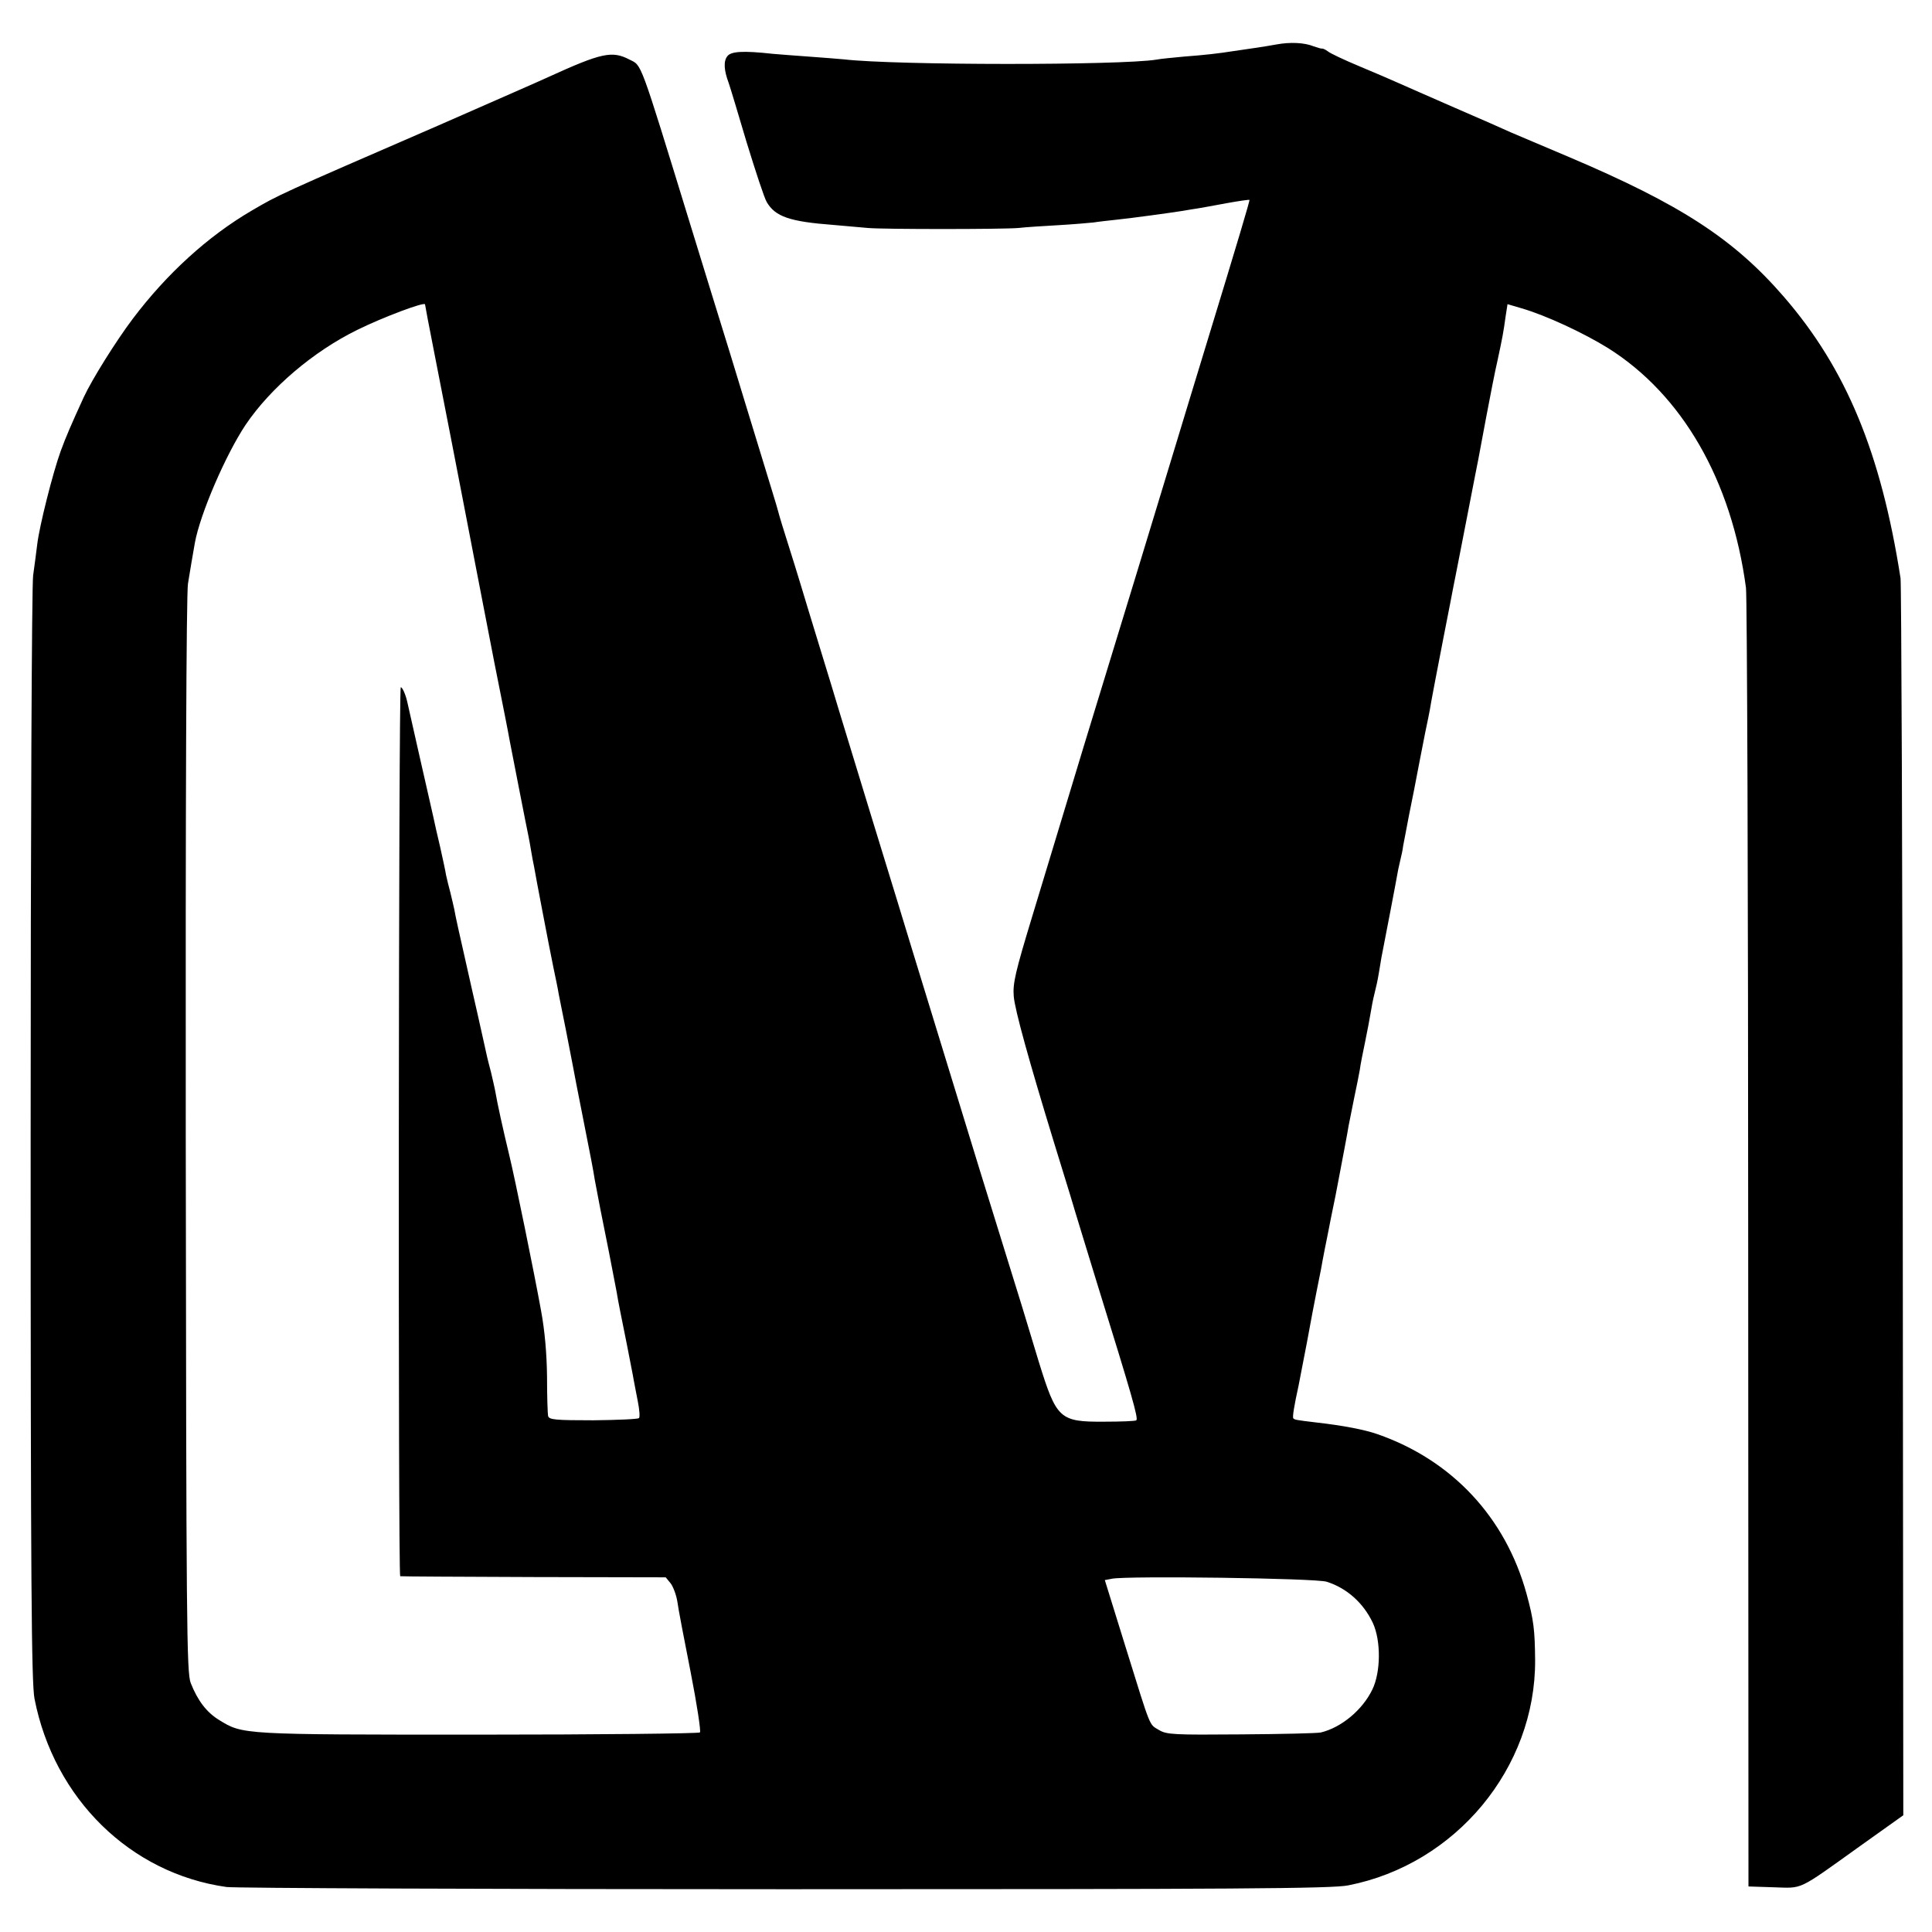
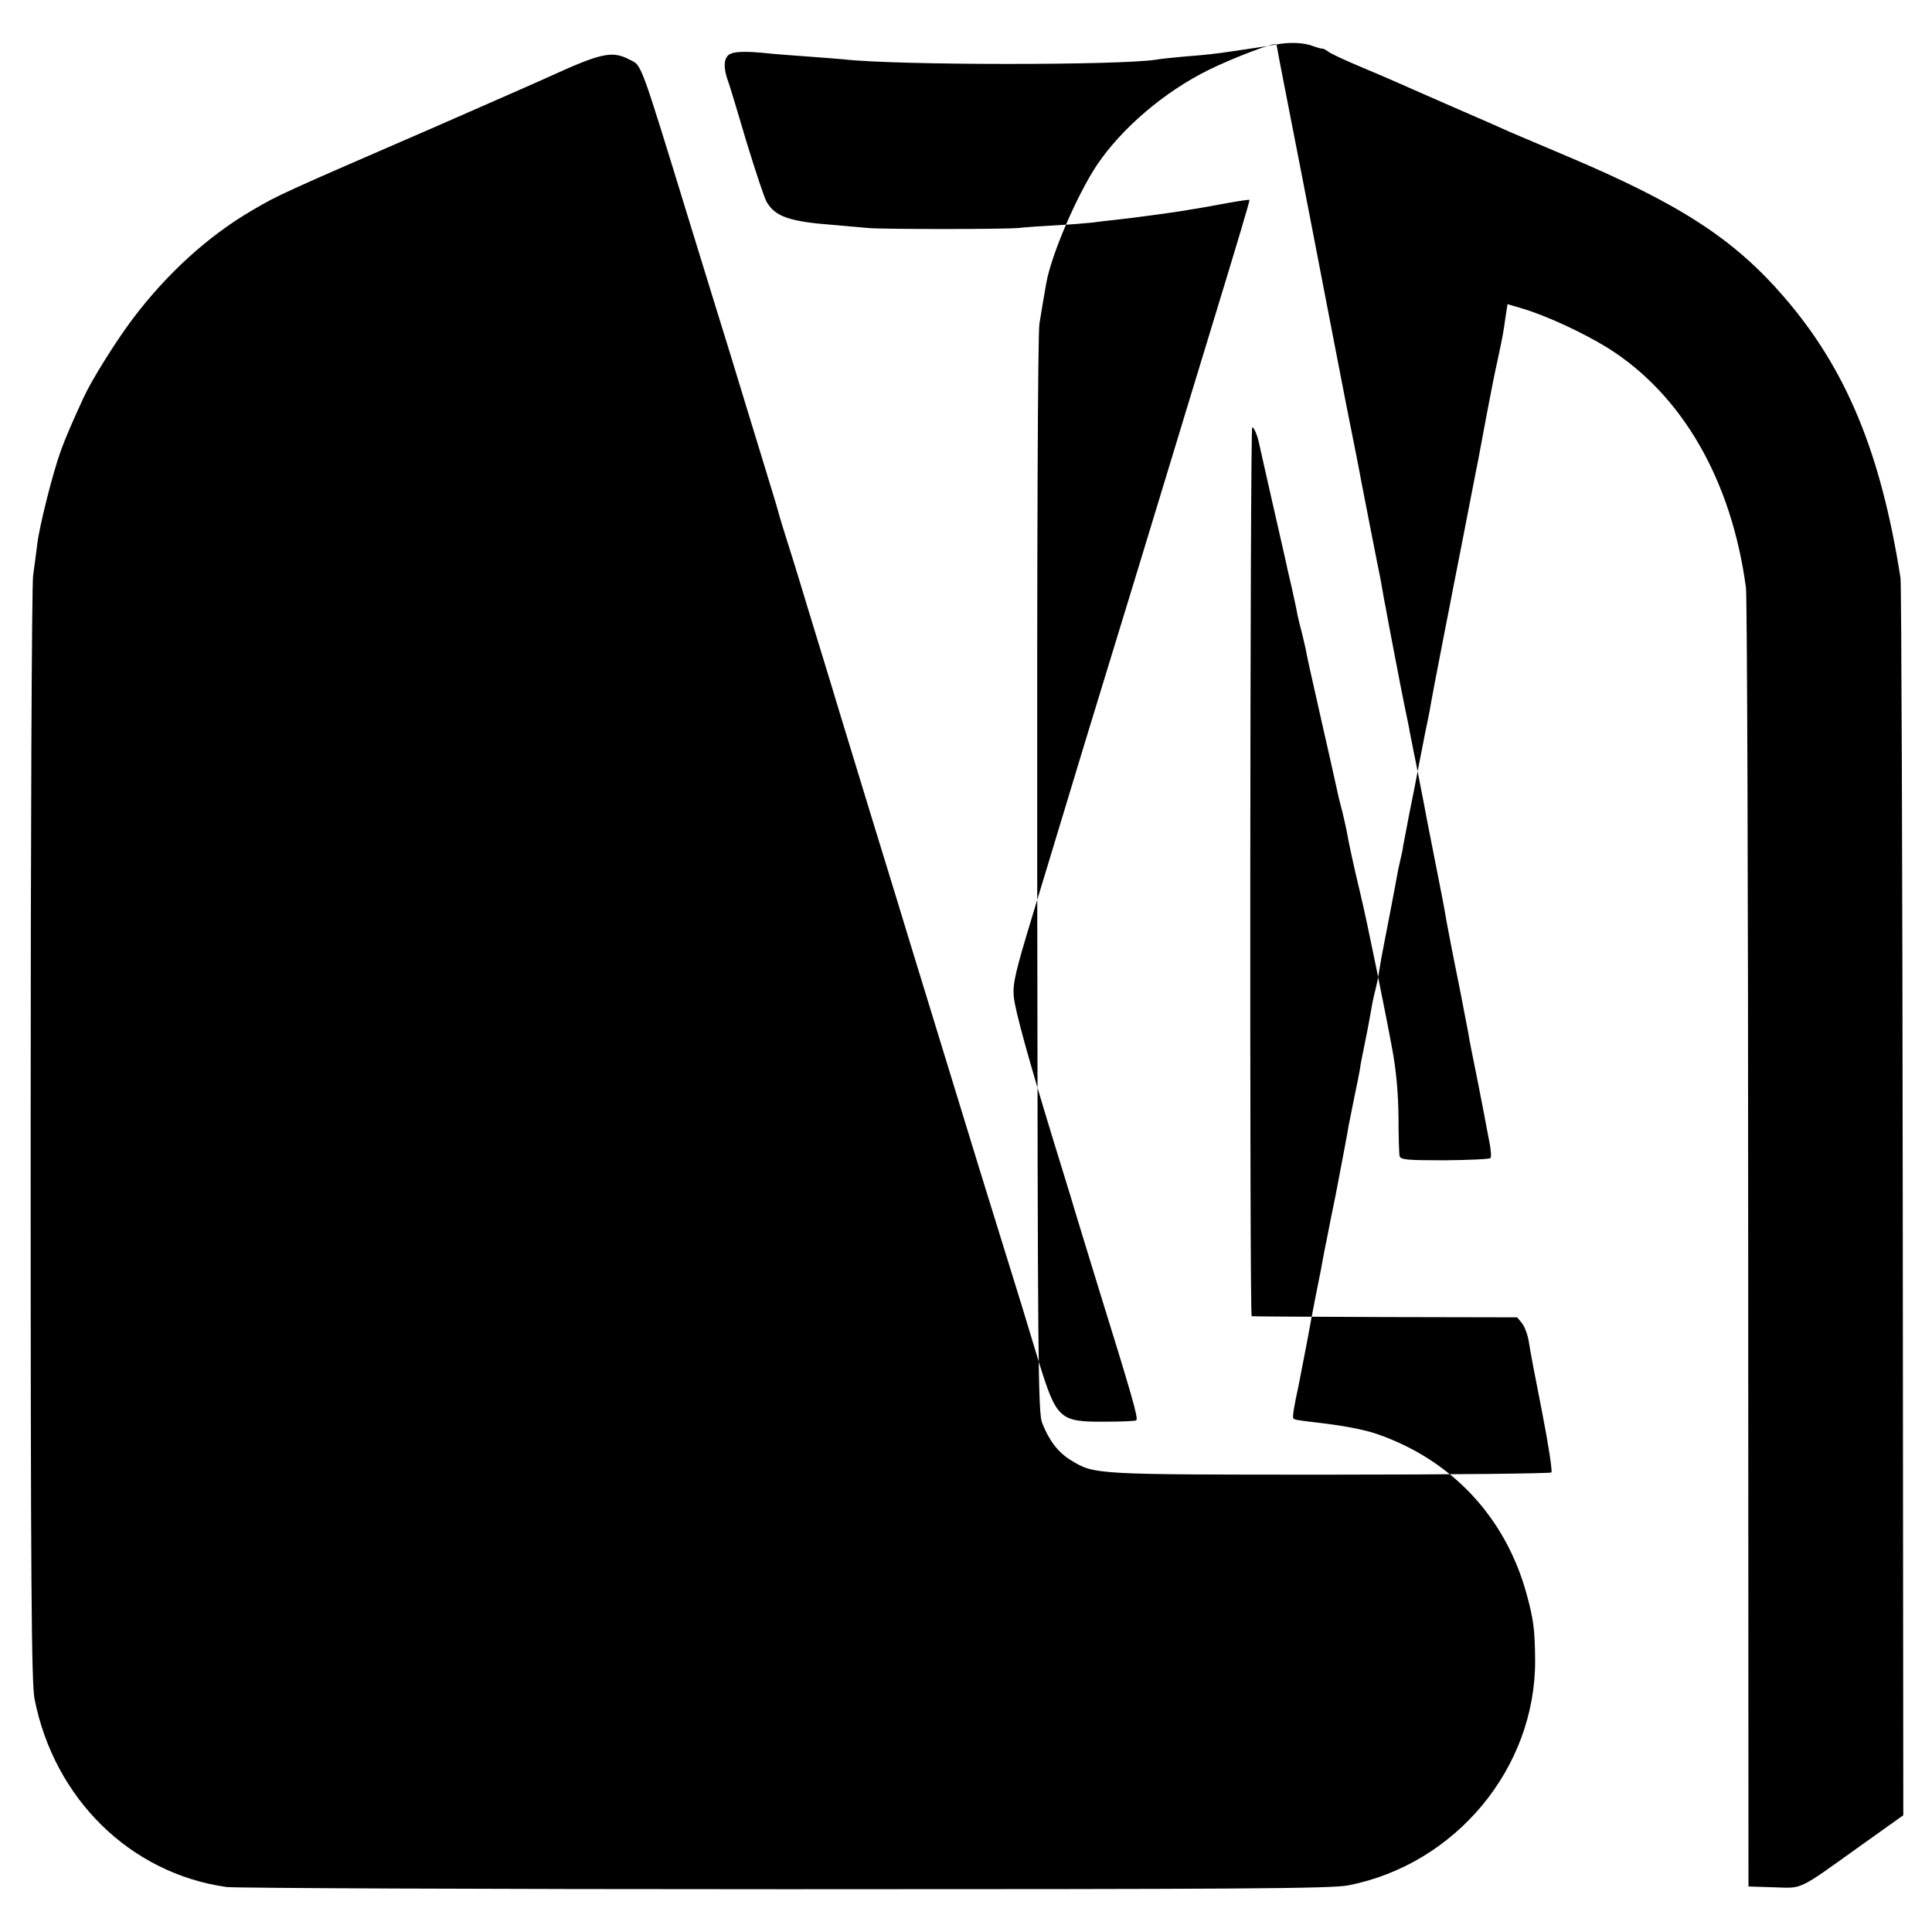
<svg xmlns="http://www.w3.org/2000/svg" version="1.0" width="700pt" height="700pt" viewBox="0 0 700 700" preserveAspectRatio="xMidYMid meet">
  <g transform="translate(0,700) scale(0.1,-0.1)" fill="#000000" stroke="none">
-     <path d="M4625 6839 c-22 -4 -58 -10 -80 -13 -22 -3 -56 -8 -75 -11 -58 -9 -101 -14 -180 -20 -41 -4 -86 -8 -100 -11 -130 -21 -943 -21 -1133 1 -18 2 -75 6 -127 10 -52 4 -111 8 -130 10 -109 12 -152 9 -165 -9 -14 -18 -12 -51 5 -96 5 -14 34 -110 65 -215 32 -104 64 -202 73 -217 31 -53 83 -71 242 -83 47 -4 103 -9 125 -11 53 -5 487 -5 545 0 25 3 88 7 142 10 53 3 111 8 130 10 18 3 56 7 83 10 58 6 196 25 240 32 17 3 41 7 55 9 14 2 61 11 105 19 44 8 81 13 82 12 2 -2 -40 -143 -157 -526 -39 -129 -87 -284 -105 -345 -18 -60 -83 -272 -143 -470 -196 -640 -233 -762 -282 -925 -16 -52 -61 -201 -100 -330 -61 -201 -71 -243 -67 -290 4 -49 55 -233 146 -530 16 -52 43 -140 60 -195 16 -55 60 -197 96 -315 127 -409 150 -489 142 -496 -3 -3 -56 -5 -117 -5 -161 -1 -172 10 -236 216 -20 66 -47 155 -60 198 -27 87 -39 126 -154 497 -73 238 -202 658 -250 815 -34 113 -52 170 -147 480 -52 171 -103 337 -113 370 -10 33 -41 137 -70 230 -29 94 -60 197 -70 230 -10 33 -30 98 -45 145 -15 47 -31 99 -35 115 -4 17 -34 113 -65 215 -31 102 -81 264 -110 360 -30 96 -95 308 -145 470 -185 602 -174 571 -219 594 -63 33 -101 25 -294 -63 -23 -11 -204 -90 -402 -177 -576 -250 -574 -249 -673 -307 -159 -93 -308 -229 -431 -392 -61 -81 -148 -220 -178 -285 -44 -96 -64 -142 -83 -194 -29 -80 -77 -271 -85 -337 -4 -30 -10 -81 -15 -114 -5 -33 -9 -946 -9 -2030 0 -1631 3 -1982 14 -2040 71 -362 347 -633 696 -682 29 -4 940 -8 2024 -8 1627 0 1982 2 2040 14 389 76 679 425 677 816 -1 109 -5 145 -31 240 -76 277 -270 485 -541 579 -46 16 -123 31 -220 42 -76 9 -79 10 -84 15 -4 4 3 46 19 119 3 14 16 84 30 155 13 72 29 155 35 185 6 30 13 66 16 80 2 14 9 48 14 75 6 28 12 61 15 75 3 14 9 48 15 75 6 28 12 59 14 70 22 116 39 204 42 225 3 14 12 59 20 100 9 41 18 89 21 105 2 17 11 62 19 100 8 39 17 86 20 105 3 19 9 51 14 70 5 19 12 51 15 70 3 19 8 46 10 60 11 55 55 285 61 320 3 14 7 32 9 40 2 8 7 29 9 46 3 17 13 66 21 110 9 43 27 135 40 204 13 69 27 136 30 150 3 14 8 41 11 60 10 56 11 57 44 230 18 91 34 174 36 185 2 11 6 29 8 40 2 11 21 106 41 210 20 105 39 199 41 210 2 11 15 81 29 155 14 74 32 167 41 205 18 84 21 100 29 158 l7 45 51 -15 c89 -26 224 -89 313 -144 269 -169 448 -479 500 -869 4 -30 8 -1101 8 -2380 l1 -2325 92 -3 c106 -3 83 -15 309 147 l160 114 -2 2221 c-1 1222 -5 2239 -8 2261 -71 455 -197 759 -423 1020 -181 209 -373 334 -778 506 -93 39 -188 80 -210 89 -22 10 -114 51 -205 90 -91 40 -183 80 -205 90 -22 10 -85 37 -140 60 -55 23 -106 47 -114 54 -8 6 -17 10 -20 10 -3 -1 -17 3 -31 8 -34 14 -86 16 -135 7z m-3085 -942 c0 -2 15 -82 34 -178 32 -162 90 -462 101 -519 20 -106 75 -387 116 -600 28 -140 53 -266 55 -280 6 -31 64 -329 69 -351 2 -9 6 -32 9 -50 3 -19 8 -45 11 -59 2 -14 16 -86 30 -160 14 -74 32 -166 40 -205 8 -38 17 -81 19 -95 3 -14 14 -72 26 -130 11 -58 23 -118 26 -134 3 -17 18 -95 34 -175 32 -162 38 -192 45 -236 3 -16 12 -64 20 -105 8 -41 22 -111 31 -155 18 -92 19 -97 28 -145 8 -48 13 -70 37 -190 11 -58 23 -116 25 -130 3 -14 9 -49 15 -78 6 -30 8 -57 4 -60 -4 -4 -78 -7 -166 -8 -136 0 -159 2 -163 15 -2 9 -4 73 -4 143 -1 83 -8 166 -22 241 -24 133 -94 476 -115 562 -22 91 -44 191 -50 228 -3 17 -11 50 -16 72 -6 22 -12 47 -14 55 -2 8 -26 119 -55 245 -54 239 -58 257 -64 290 -2 11 -9 38 -14 60 -6 22 -13 51 -16 65 -2 14 -12 59 -21 100 -10 41 -21 91 -25 110 -4 19 -27 118 -50 220 -23 102 -43 190 -44 195 -6 28 -18 55 -24 55 -8 0 -10 -3219 -2 -3221 3 -1 220 -2 483 -3 l479 -1 18 -22 c9 -12 20 -41 24 -65 3 -24 25 -139 48 -255 23 -117 38 -216 34 -220 -4 -4 -366 -8 -804 -8 -858 0 -852 0 -938 53 -46 28 -78 71 -103 134 -15 39 -16 209 -18 1983 -1 1195 2 1963 8 2000 10 62 15 91 25 148 19 105 112 320 184 428 90 133 244 265 405 344 91 45 245 103 245 92z m3267 -4628 c73 -23 133 -77 167 -149 30 -65 29 -179 -2 -242 -36 -74 -112 -137 -186 -155 -11 -3 -142 -6 -289 -7 -244 -2 -270 -1 -298 16 -36 22 -27 -1 -120 298 l-76 245 26 5 c55 11 740 2 778 -11z" />
+     <path d="M4625 6839 c-22 -4 -58 -10 -80 -13 -22 -3 -56 -8 -75 -11 -58 -9 -101 -14 -180 -20 -41 -4 -86 -8 -100 -11 -130 -21 -943 -21 -1133 1 -18 2 -75 6 -127 10 -52 4 -111 8 -130 10 -109 12 -152 9 -165 -9 -14 -18 -12 -51 5 -96 5 -14 34 -110 65 -215 32 -104 64 -202 73 -217 31 -53 83 -71 242 -83 47 -4 103 -9 125 -11 53 -5 487 -5 545 0 25 3 88 7 142 10 53 3 111 8 130 10 18 3 56 7 83 10 58 6 196 25 240 32 17 3 41 7 55 9 14 2 61 11 105 19 44 8 81 13 82 12 2 -2 -40 -143 -157 -526 -39 -129 -87 -284 -105 -345 -18 -60 -83 -272 -143 -470 -196 -640 -233 -762 -282 -925 -16 -52 -61 -201 -100 -330 -61 -201 -71 -243 -67 -290 4 -49 55 -233 146 -530 16 -52 43 -140 60 -195 16 -55 60 -197 96 -315 127 -409 150 -489 142 -496 -3 -3 -56 -5 -117 -5 -161 -1 -172 10 -236 216 -20 66 -47 155 -60 198 -27 87 -39 126 -154 497 -73 238 -202 658 -250 815 -34 113 -52 170 -147 480 -52 171 -103 337 -113 370 -10 33 -41 137 -70 230 -29 94 -60 197 -70 230 -10 33 -30 98 -45 145 -15 47 -31 99 -35 115 -4 17 -34 113 -65 215 -31 102 -81 264 -110 360 -30 96 -95 308 -145 470 -185 602 -174 571 -219 594 -63 33 -101 25 -294 -63 -23 -11 -204 -90 -402 -177 -576 -250 -574 -249 -673 -307 -159 -93 -308 -229 -431 -392 -61 -81 -148 -220 -178 -285 -44 -96 -64 -142 -83 -194 -29 -80 -77 -271 -85 -337 -4 -30 -10 -81 -15 -114 -5 -33 -9 -946 -9 -2030 0 -1631 3 -1982 14 -2040 71 -362 347 -633 696 -682 29 -4 940 -8 2024 -8 1627 0 1982 2 2040 14 389 76 679 425 677 816 -1 109 -5 145 -31 240 -76 277 -270 485 -541 579 -46 16 -123 31 -220 42 -76 9 -79 10 -84 15 -4 4 3 46 19 119 3 14 16 84 30 155 13 72 29 155 35 185 6 30 13 66 16 80 2 14 9 48 14 75 6 28 12 61 15 75 3 14 9 48 15 75 6 28 12 59 14 70 22 116 39 204 42 225 3 14 12 59 20 100 9 41 18 89 21 105 2 17 11 62 19 100 8 39 17 86 20 105 3 19 9 51 14 70 5 19 12 51 15 70 3 19 8 46 10 60 11 55 55 285 61 320 3 14 7 32 9 40 2 8 7 29 9 46 3 17 13 66 21 110 9 43 27 135 40 204 13 69 27 136 30 150 3 14 8 41 11 60 10 56 11 57 44 230 18 91 34 174 36 185 2 11 6 29 8 40 2 11 21 106 41 210 20 105 39 199 41 210 2 11 15 81 29 155 14 74 32 167 41 205 18 84 21 100 29 158 l7 45 51 -15 c89 -26 224 -89 313 -144 269 -169 448 -479 500 -869 4 -30 8 -1101 8 -2380 l1 -2325 92 -3 c106 -3 83 -15 309 147 l160 114 -2 2221 c-1 1222 -5 2239 -8 2261 -71 455 -197 759 -423 1020 -181 209 -373 334 -778 506 -93 39 -188 80 -210 89 -22 10 -114 51 -205 90 -91 40 -183 80 -205 90 -22 10 -85 37 -140 60 -55 23 -106 47 -114 54 -8 6 -17 10 -20 10 -3 -1 -17 3 -31 8 -34 14 -86 16 -135 7z c0 -2 15 -82 34 -178 32 -162 90 -462 101 -519 20 -106 75 -387 116 -600 28 -140 53 -266 55 -280 6 -31 64 -329 69 -351 2 -9 6 -32 9 -50 3 -19 8 -45 11 -59 2 -14 16 -86 30 -160 14 -74 32 -166 40 -205 8 -38 17 -81 19 -95 3 -14 14 -72 26 -130 11 -58 23 -118 26 -134 3 -17 18 -95 34 -175 32 -162 38 -192 45 -236 3 -16 12 -64 20 -105 8 -41 22 -111 31 -155 18 -92 19 -97 28 -145 8 -48 13 -70 37 -190 11 -58 23 -116 25 -130 3 -14 9 -49 15 -78 6 -30 8 -57 4 -60 -4 -4 -78 -7 -166 -8 -136 0 -159 2 -163 15 -2 9 -4 73 -4 143 -1 83 -8 166 -22 241 -24 133 -94 476 -115 562 -22 91 -44 191 -50 228 -3 17 -11 50 -16 72 -6 22 -12 47 -14 55 -2 8 -26 119 -55 245 -54 239 -58 257 -64 290 -2 11 -9 38 -14 60 -6 22 -13 51 -16 65 -2 14 -12 59 -21 100 -10 41 -21 91 -25 110 -4 19 -27 118 -50 220 -23 102 -43 190 -44 195 -6 28 -18 55 -24 55 -8 0 -10 -3219 -2 -3221 3 -1 220 -2 483 -3 l479 -1 18 -22 c9 -12 20 -41 24 -65 3 -24 25 -139 48 -255 23 -117 38 -216 34 -220 -4 -4 -366 -8 -804 -8 -858 0 -852 0 -938 53 -46 28 -78 71 -103 134 -15 39 -16 209 -18 1983 -1 1195 2 1963 8 2000 10 62 15 91 25 148 19 105 112 320 184 428 90 133 244 265 405 344 91 45 245 103 245 92z m3267 -4628 c73 -23 133 -77 167 -149 30 -65 29 -179 -2 -242 -36 -74 -112 -137 -186 -155 -11 -3 -142 -6 -289 -7 -244 -2 -270 -1 -298 16 -36 22 -27 -1 -120 298 l-76 245 26 5 c55 11 740 2 778 -11z" />
  </g>
</svg>